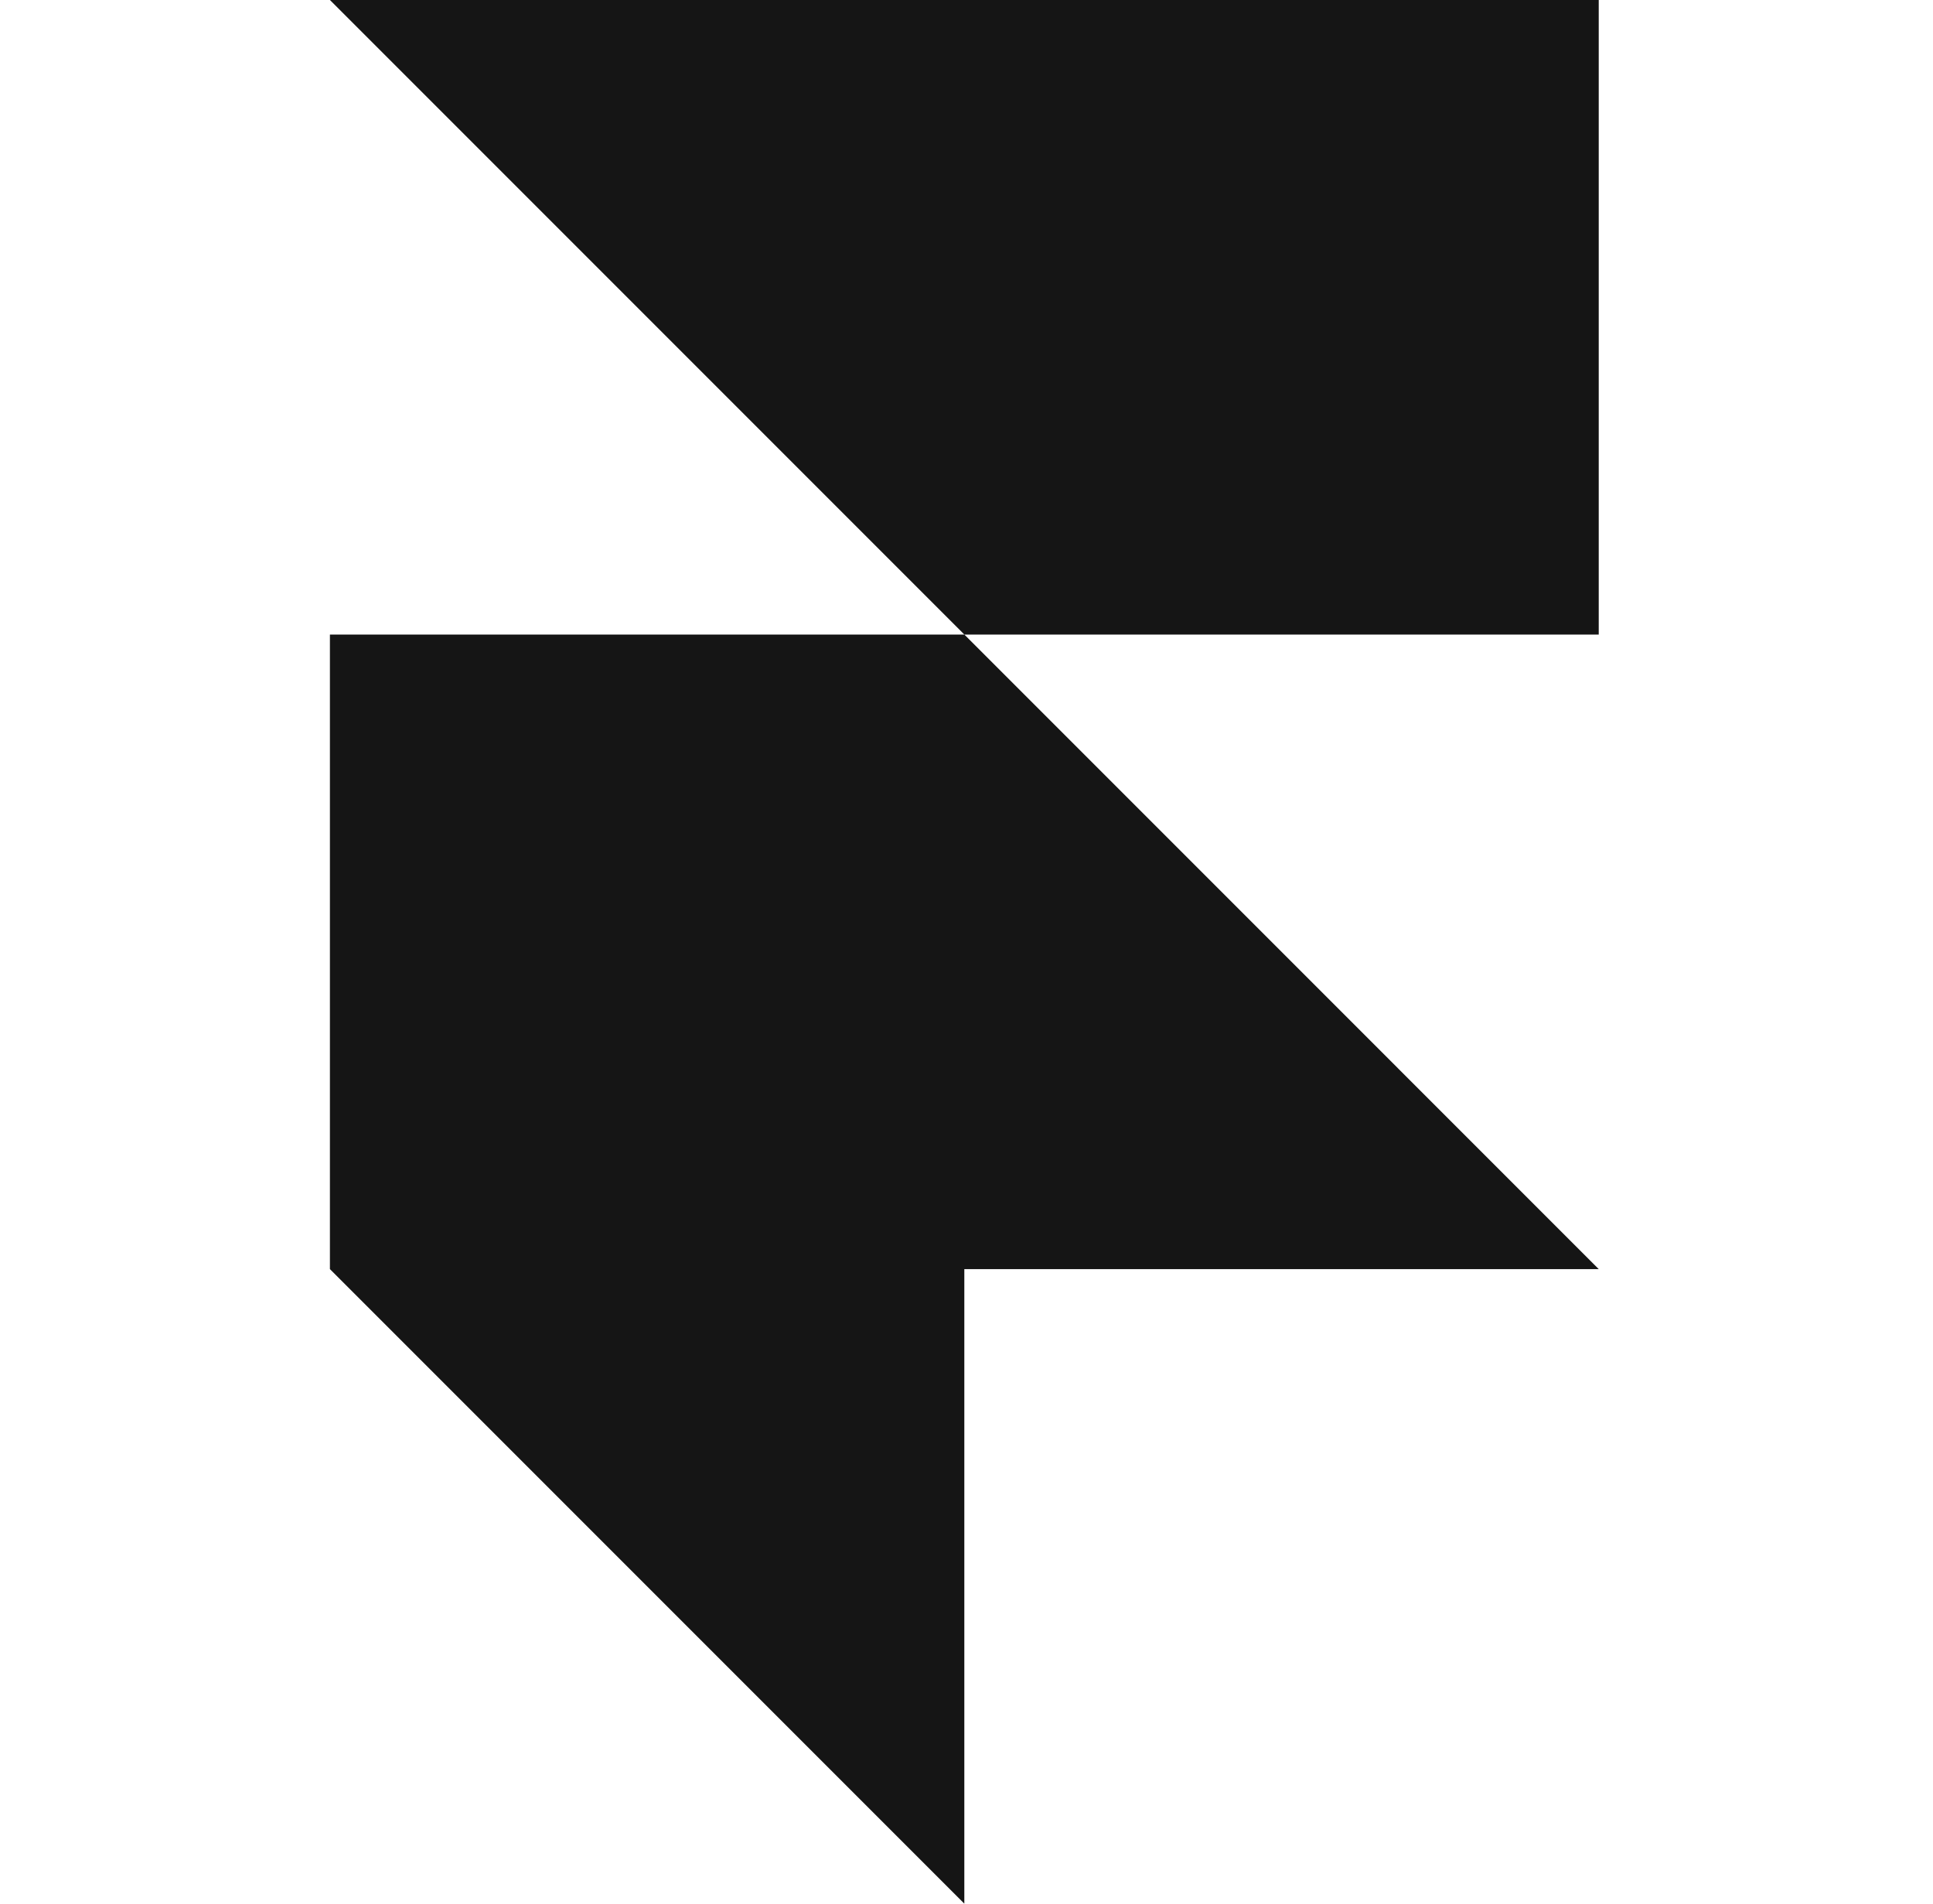
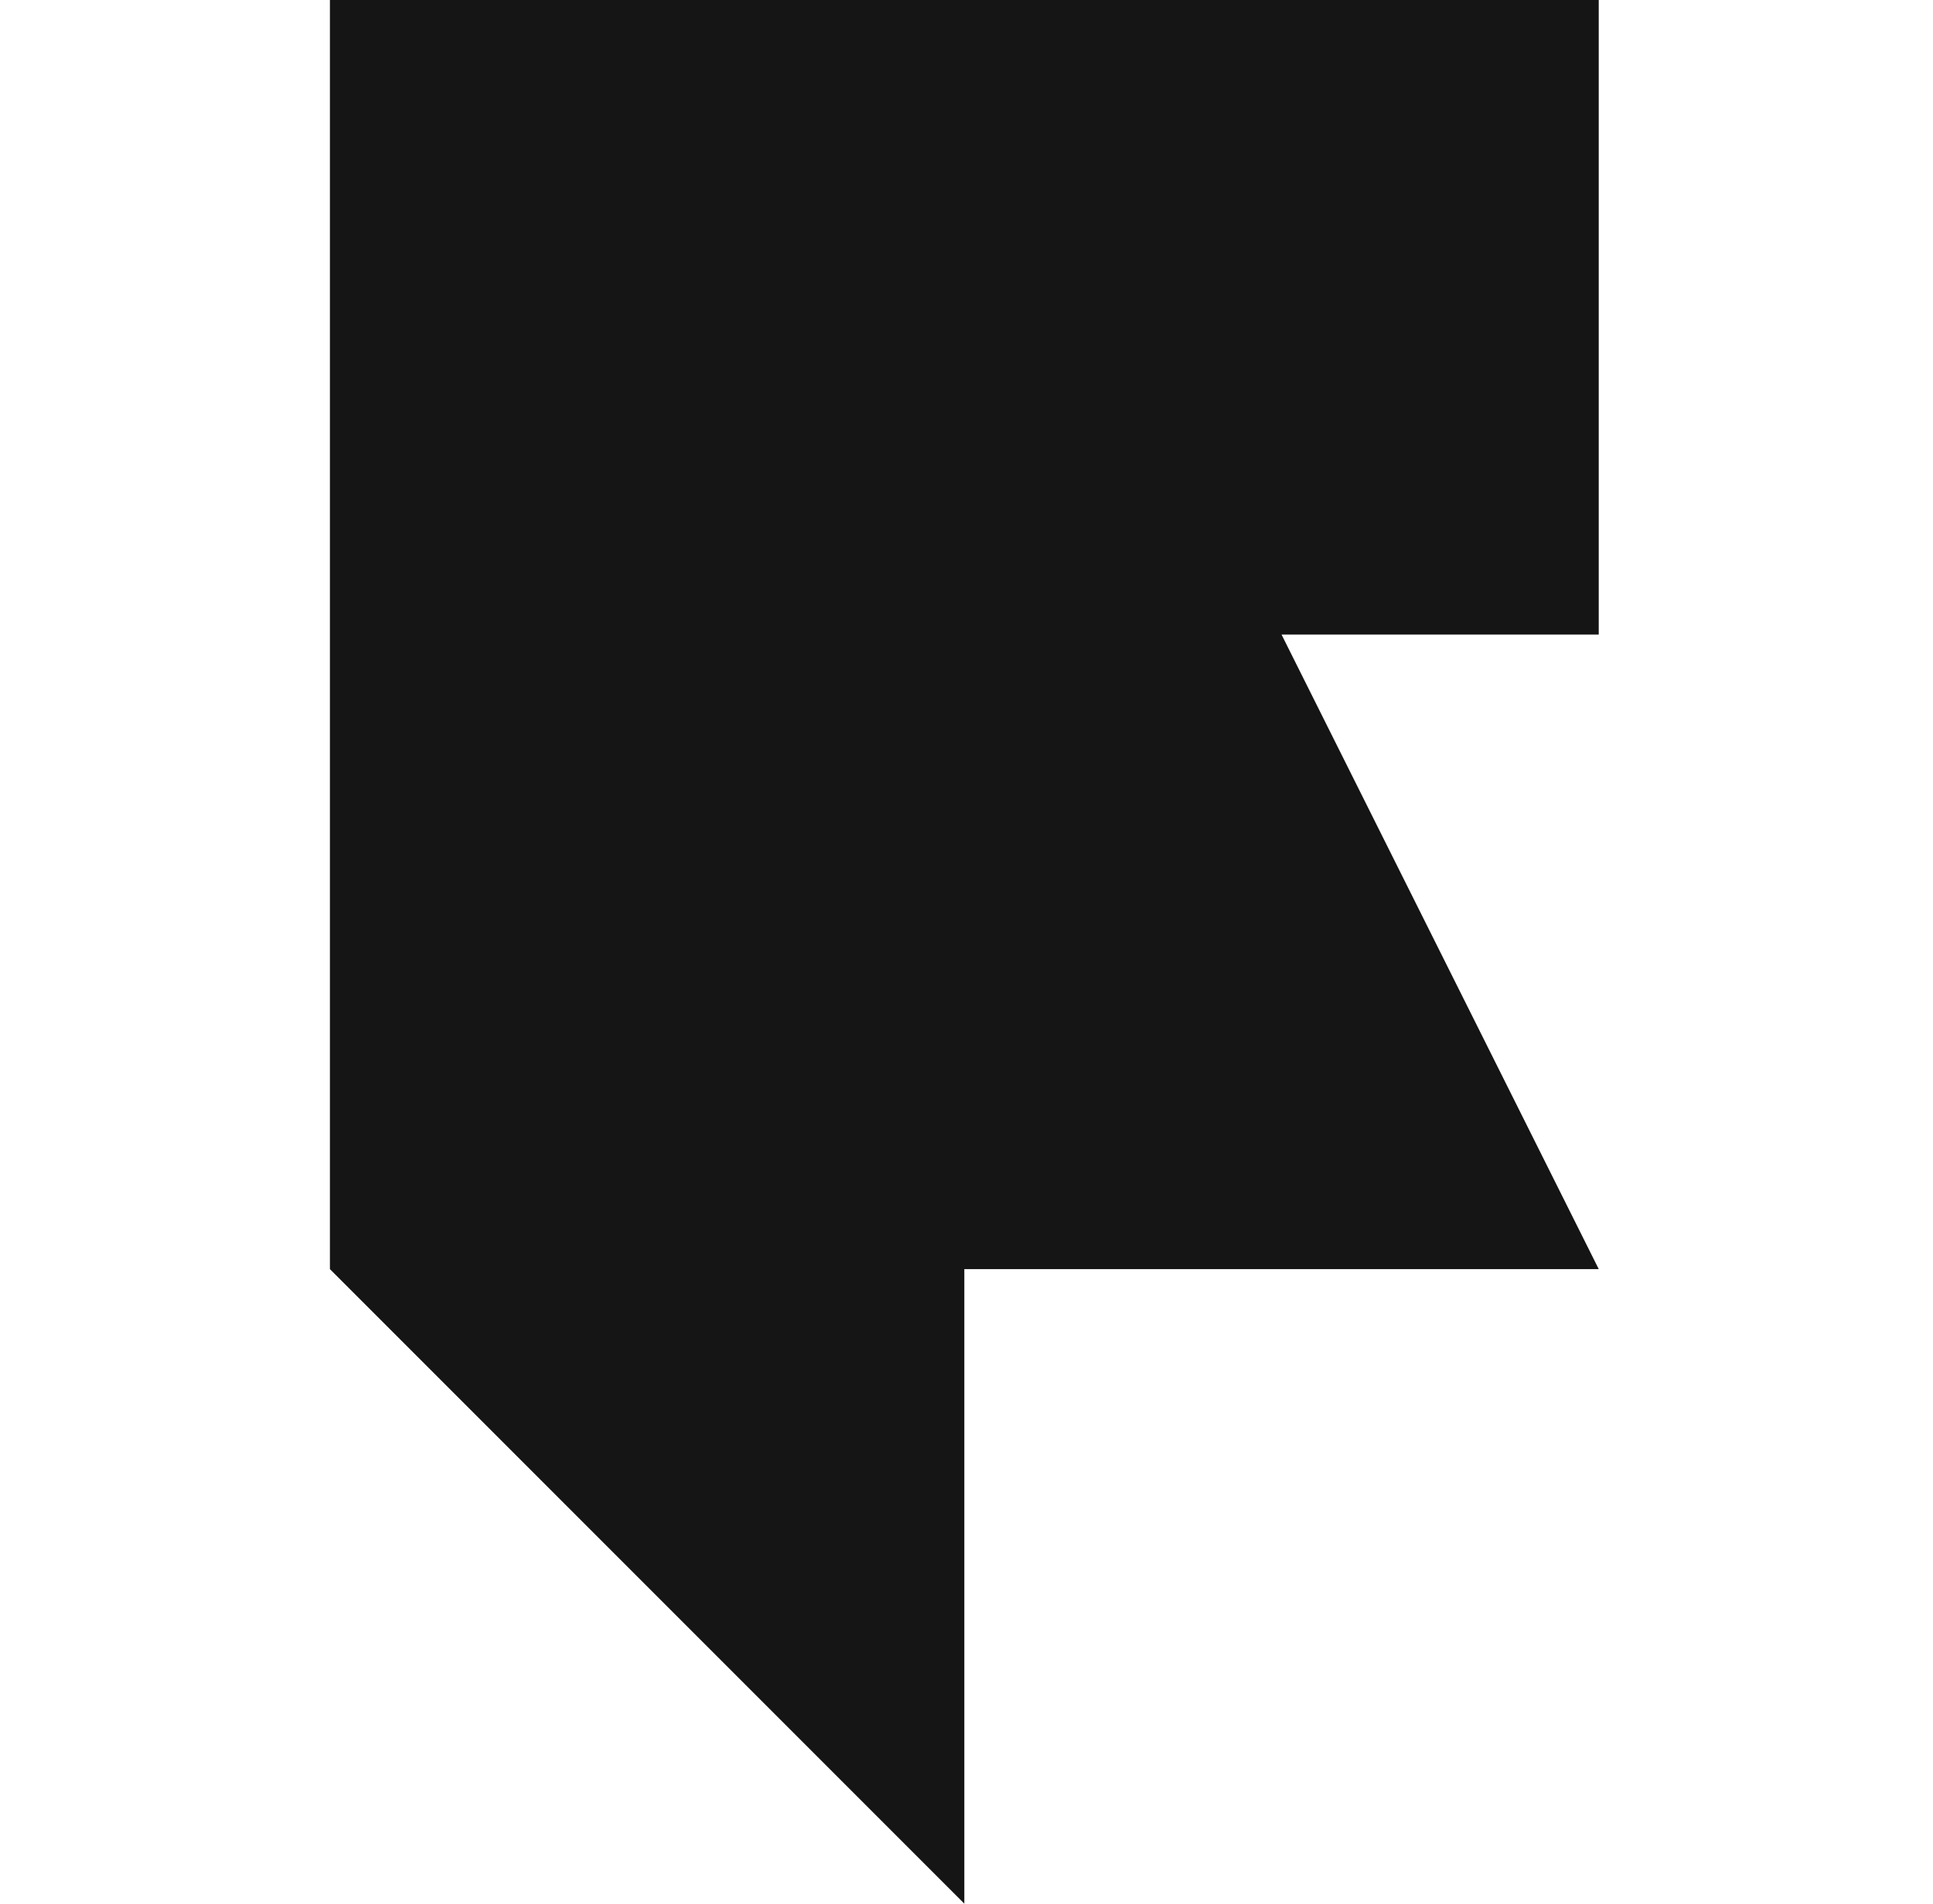
<svg xmlns="http://www.w3.org/2000/svg" width="65" height="64" viewBox="0 0 65 64" fill="none">
-   <path d="M11.094 0H53.76V21.333H32.427L11.094 0ZM11.094 21.333H32.427L53.76 42.667H11.094V21.333ZM11.094 42.667H32.427V64L11.094 42.667Z" fill="#151515" />
+   <path d="M11.094 0H53.76V21.333H32.427L11.094 0ZH32.427L53.76 42.667H11.094V21.333ZM11.094 42.667H32.427V64L11.094 42.667Z" fill="#151515" />
</svg>